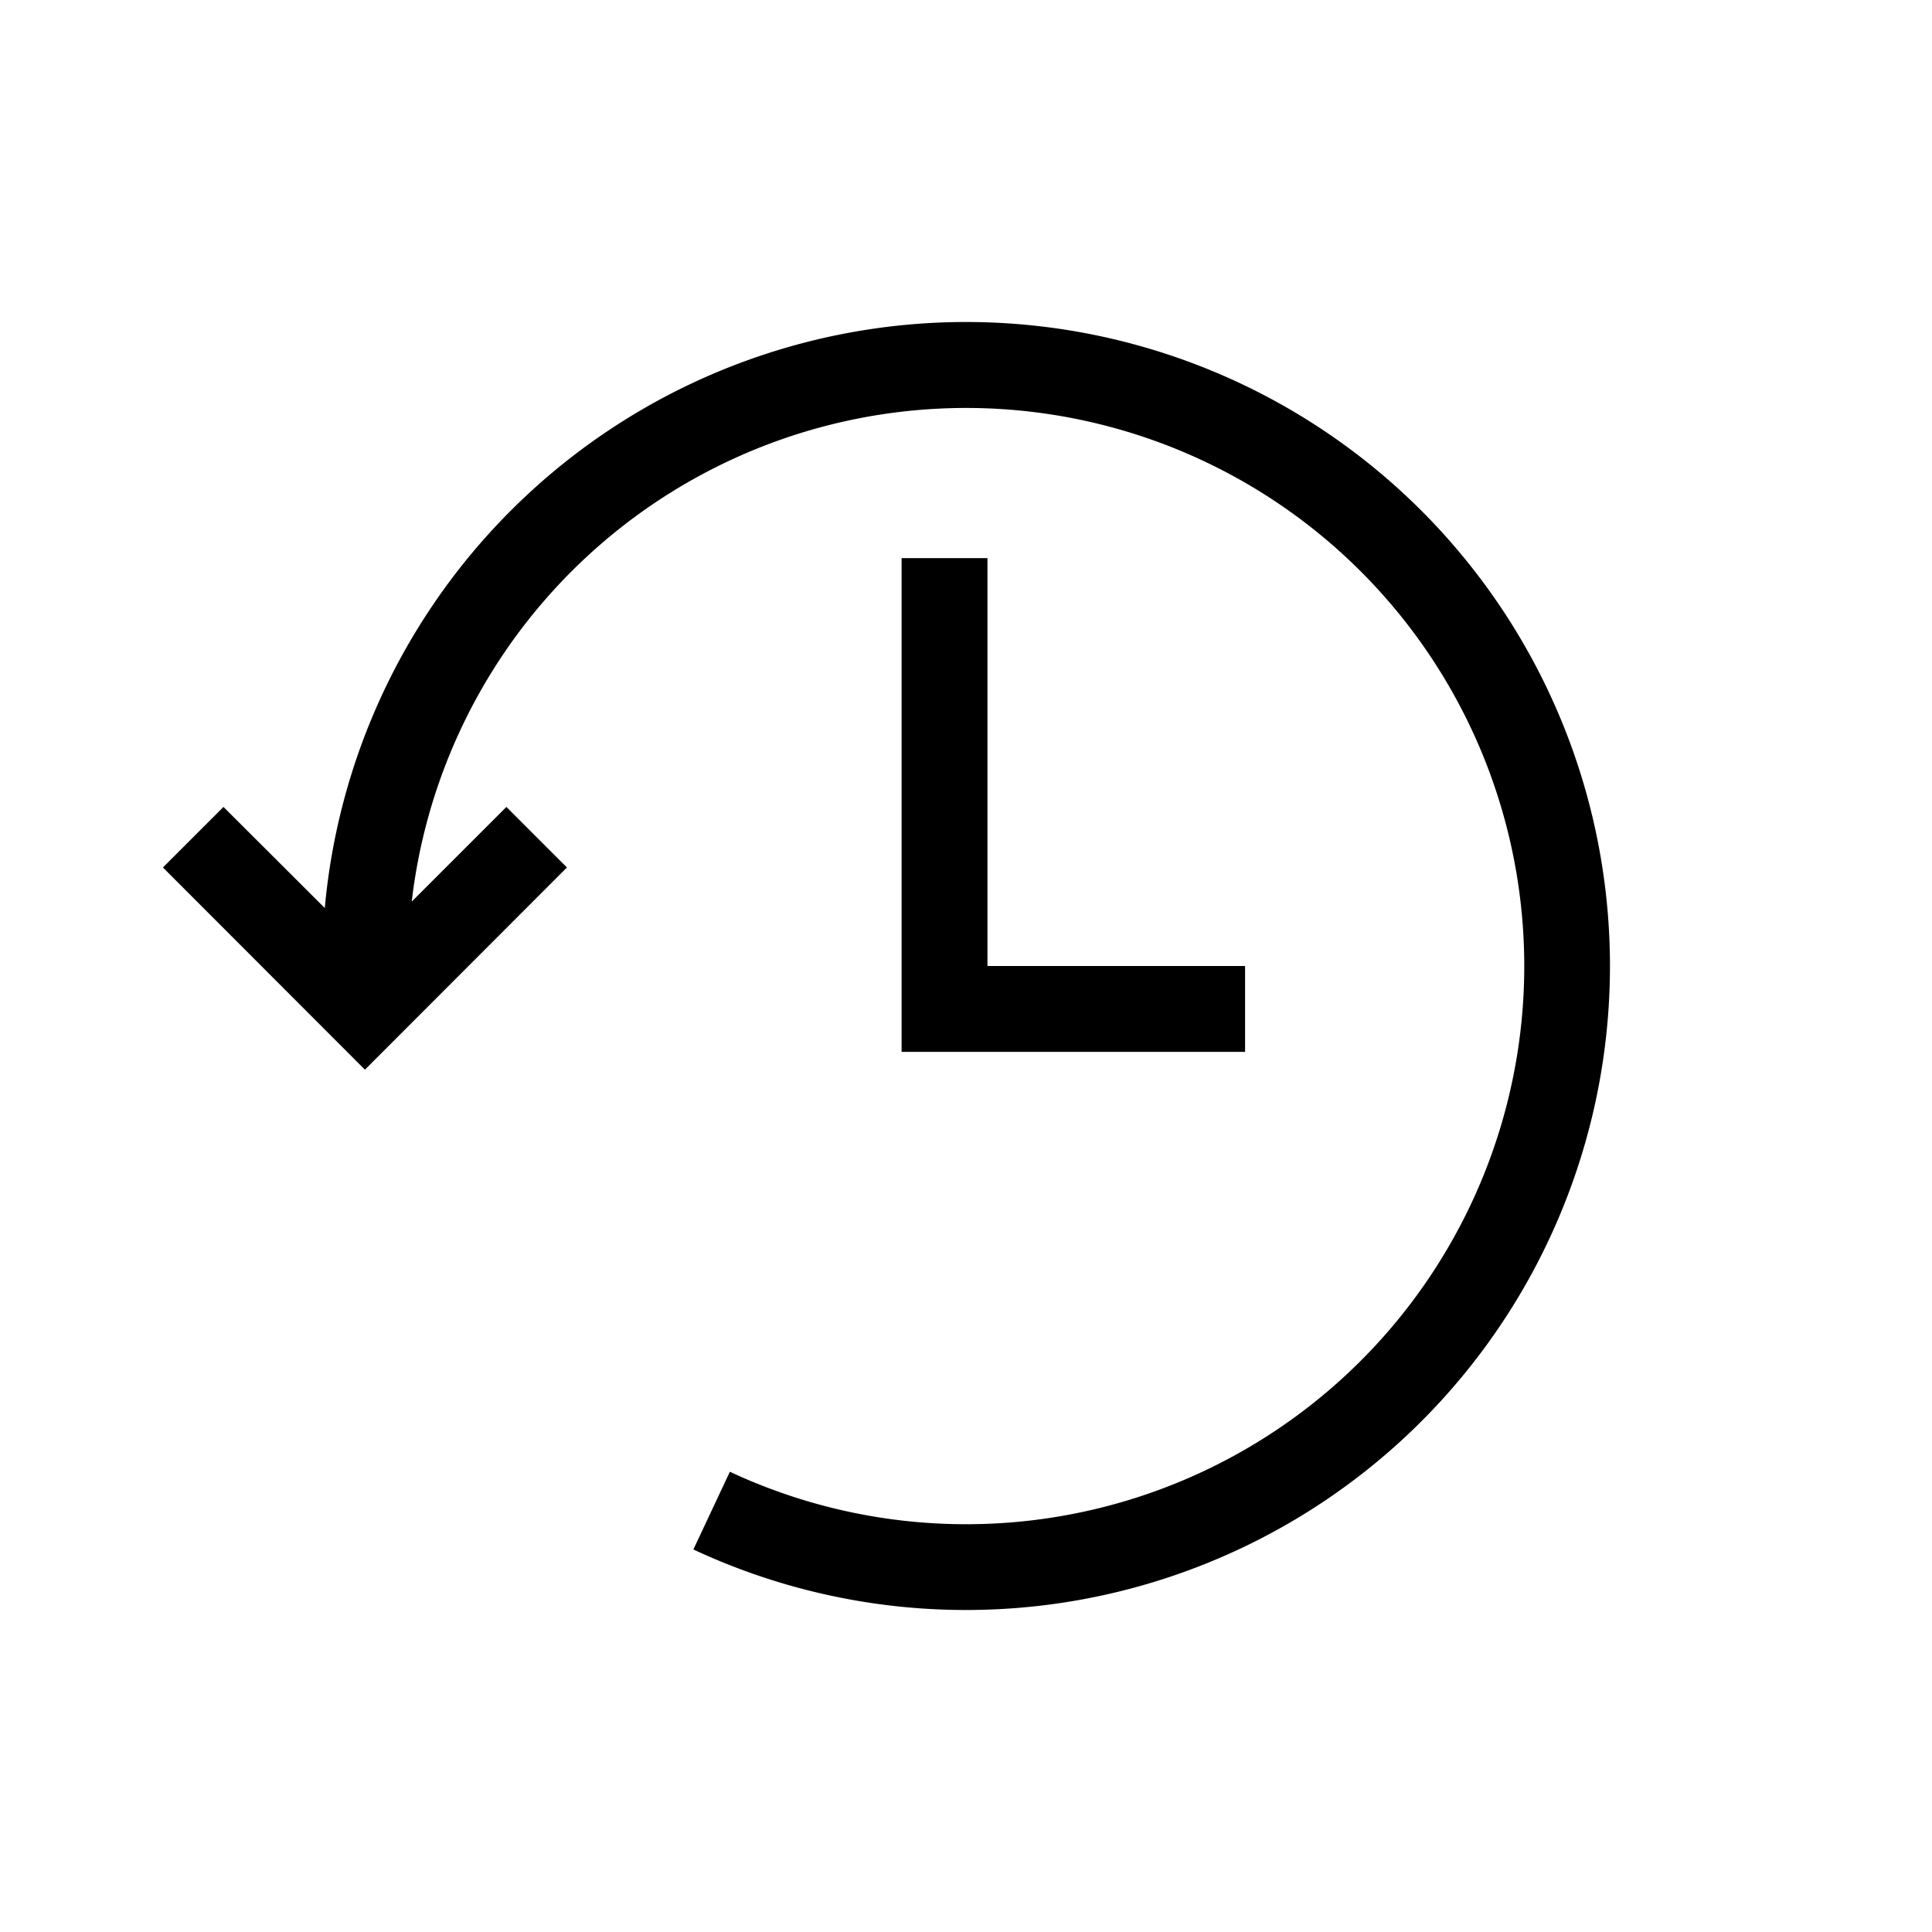
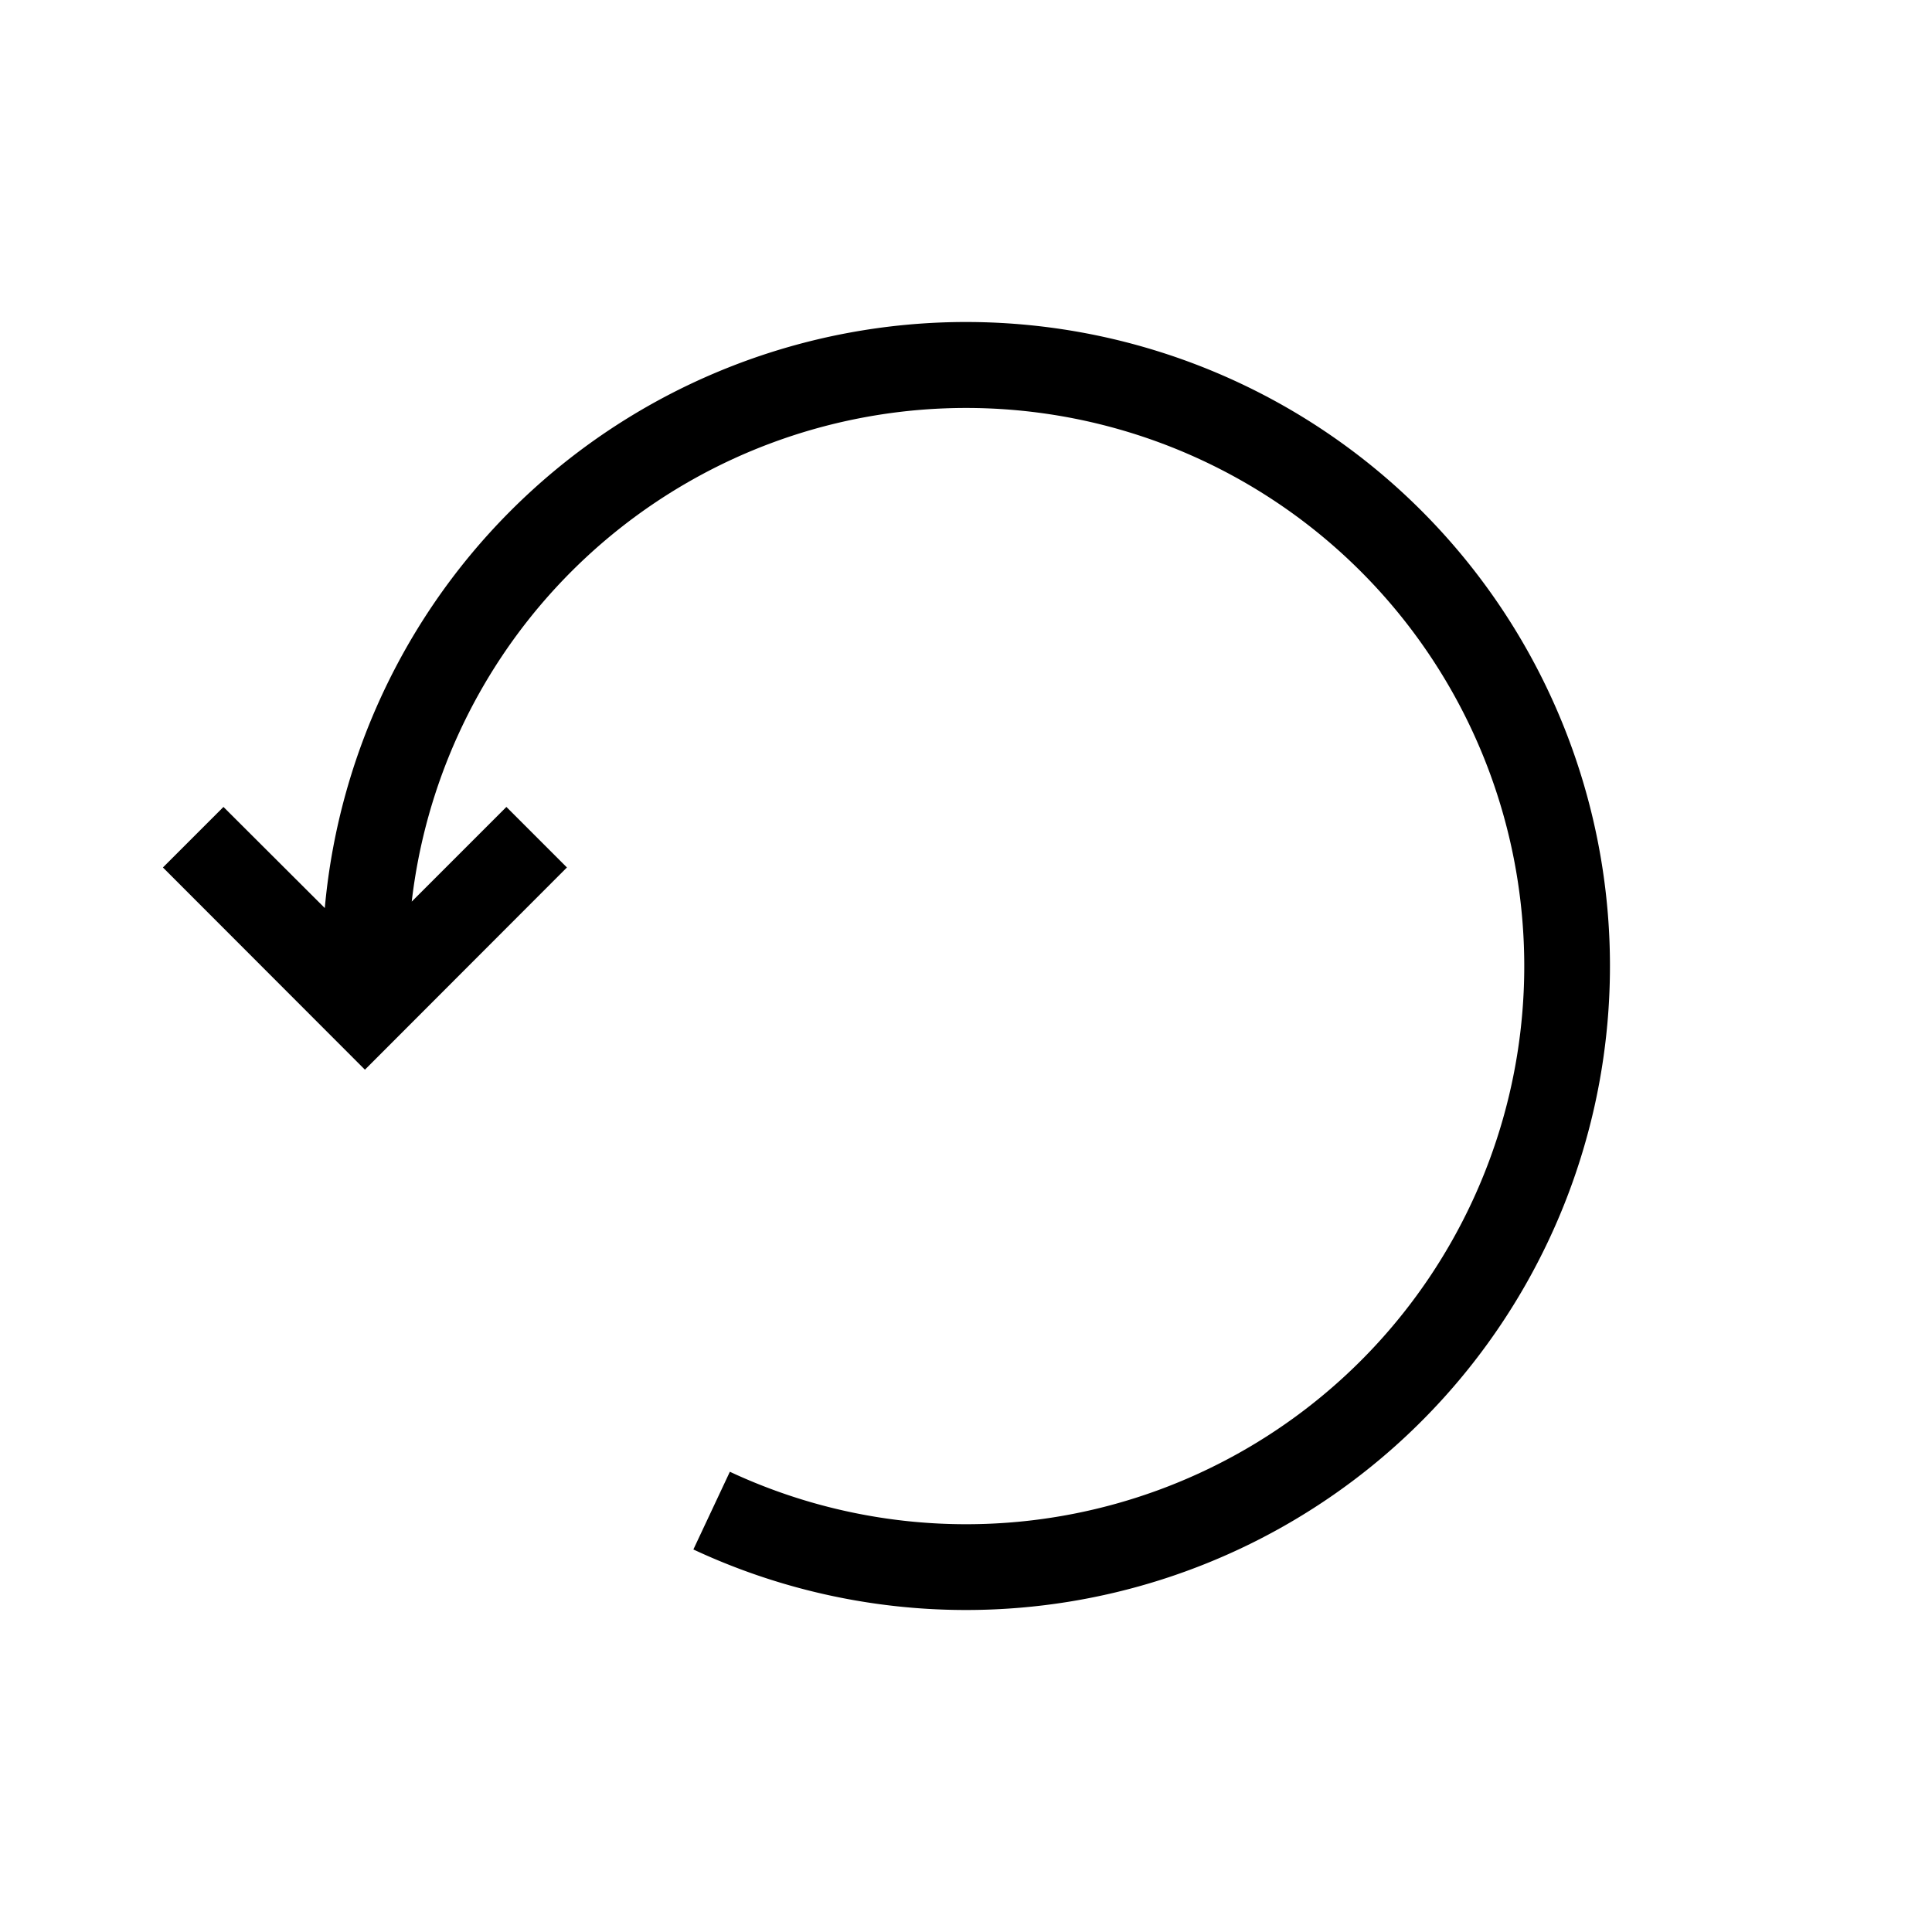
<svg xmlns="http://www.w3.org/2000/svg" id="Ebene_2" data-name="Ebene 2" viewBox="0 0 90 90">
  <title>ewr</title>
-   <polygon points="42 26 42 49 58 49 58 45 46 45 46 26 42 26" />
  <path d="M45,15A30,30,0,0,0,15.13,42.3l-4.72-4.71L7.59,40.41,17,49.83l9.41-9.42-2.82-2.82L19.18,42A26,26,0,1,1,34,68.56L32.3,72.18A30,30,0,1,0,45,15Z" />
</svg>